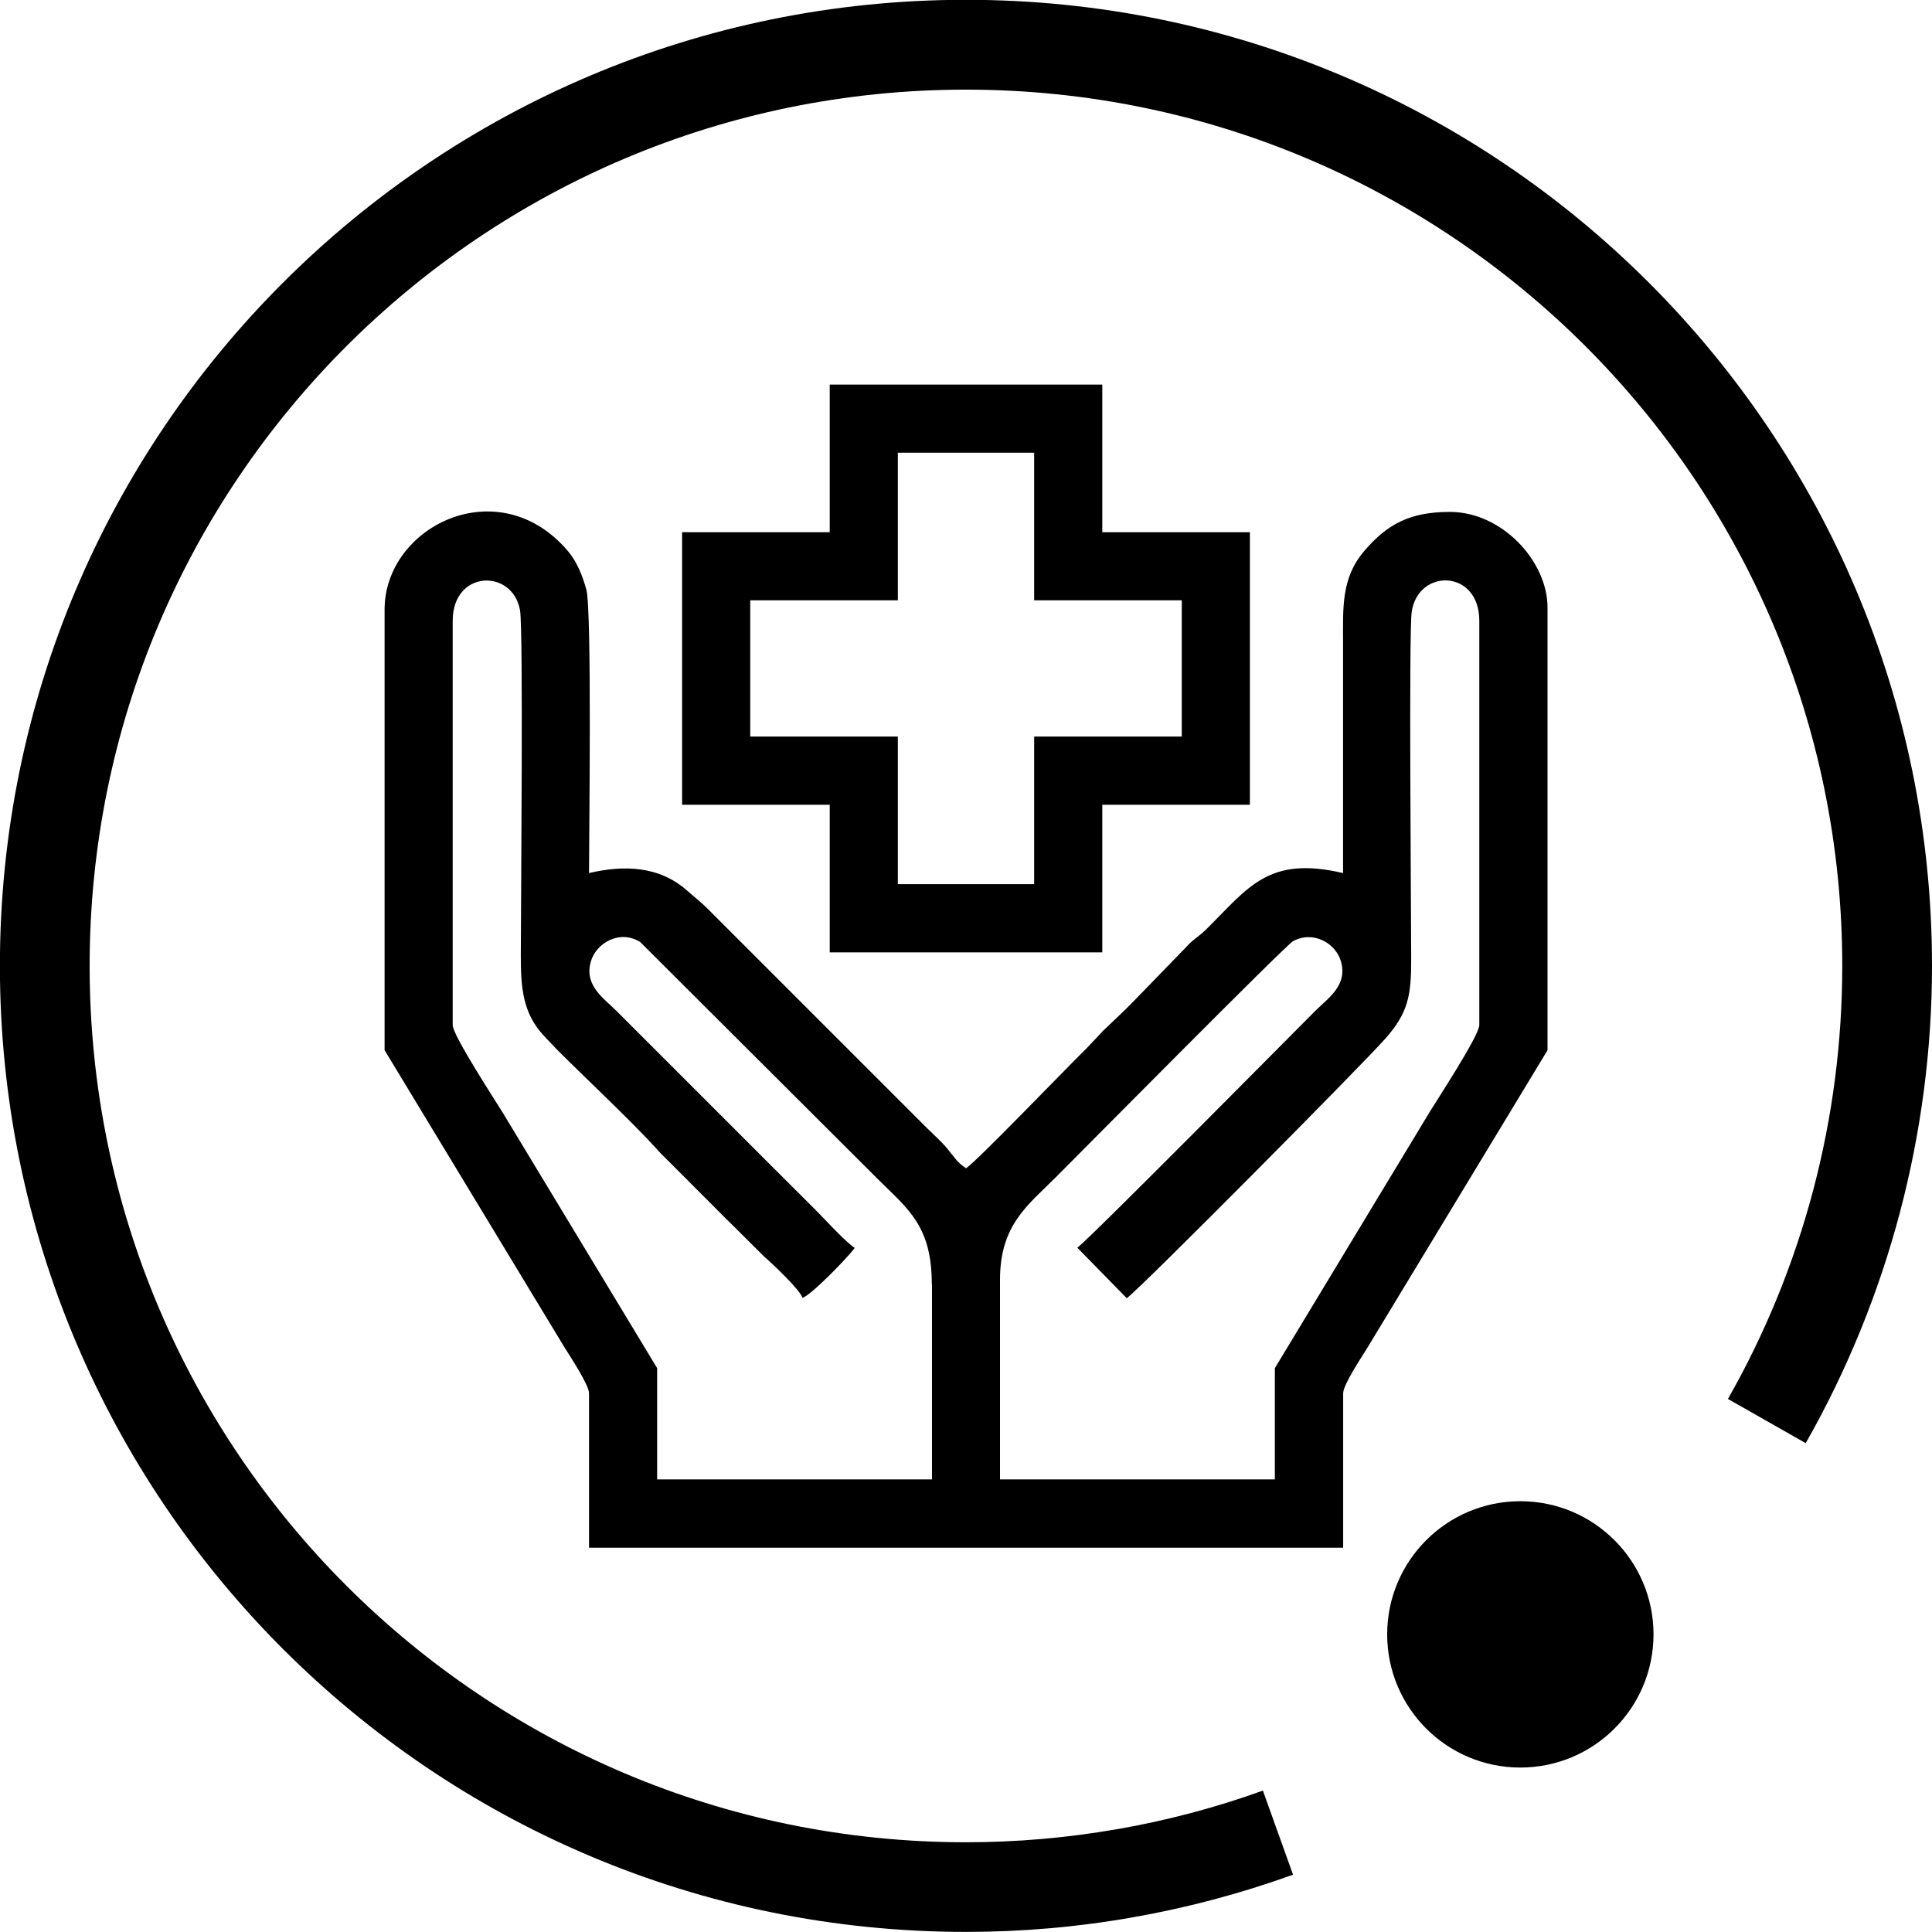
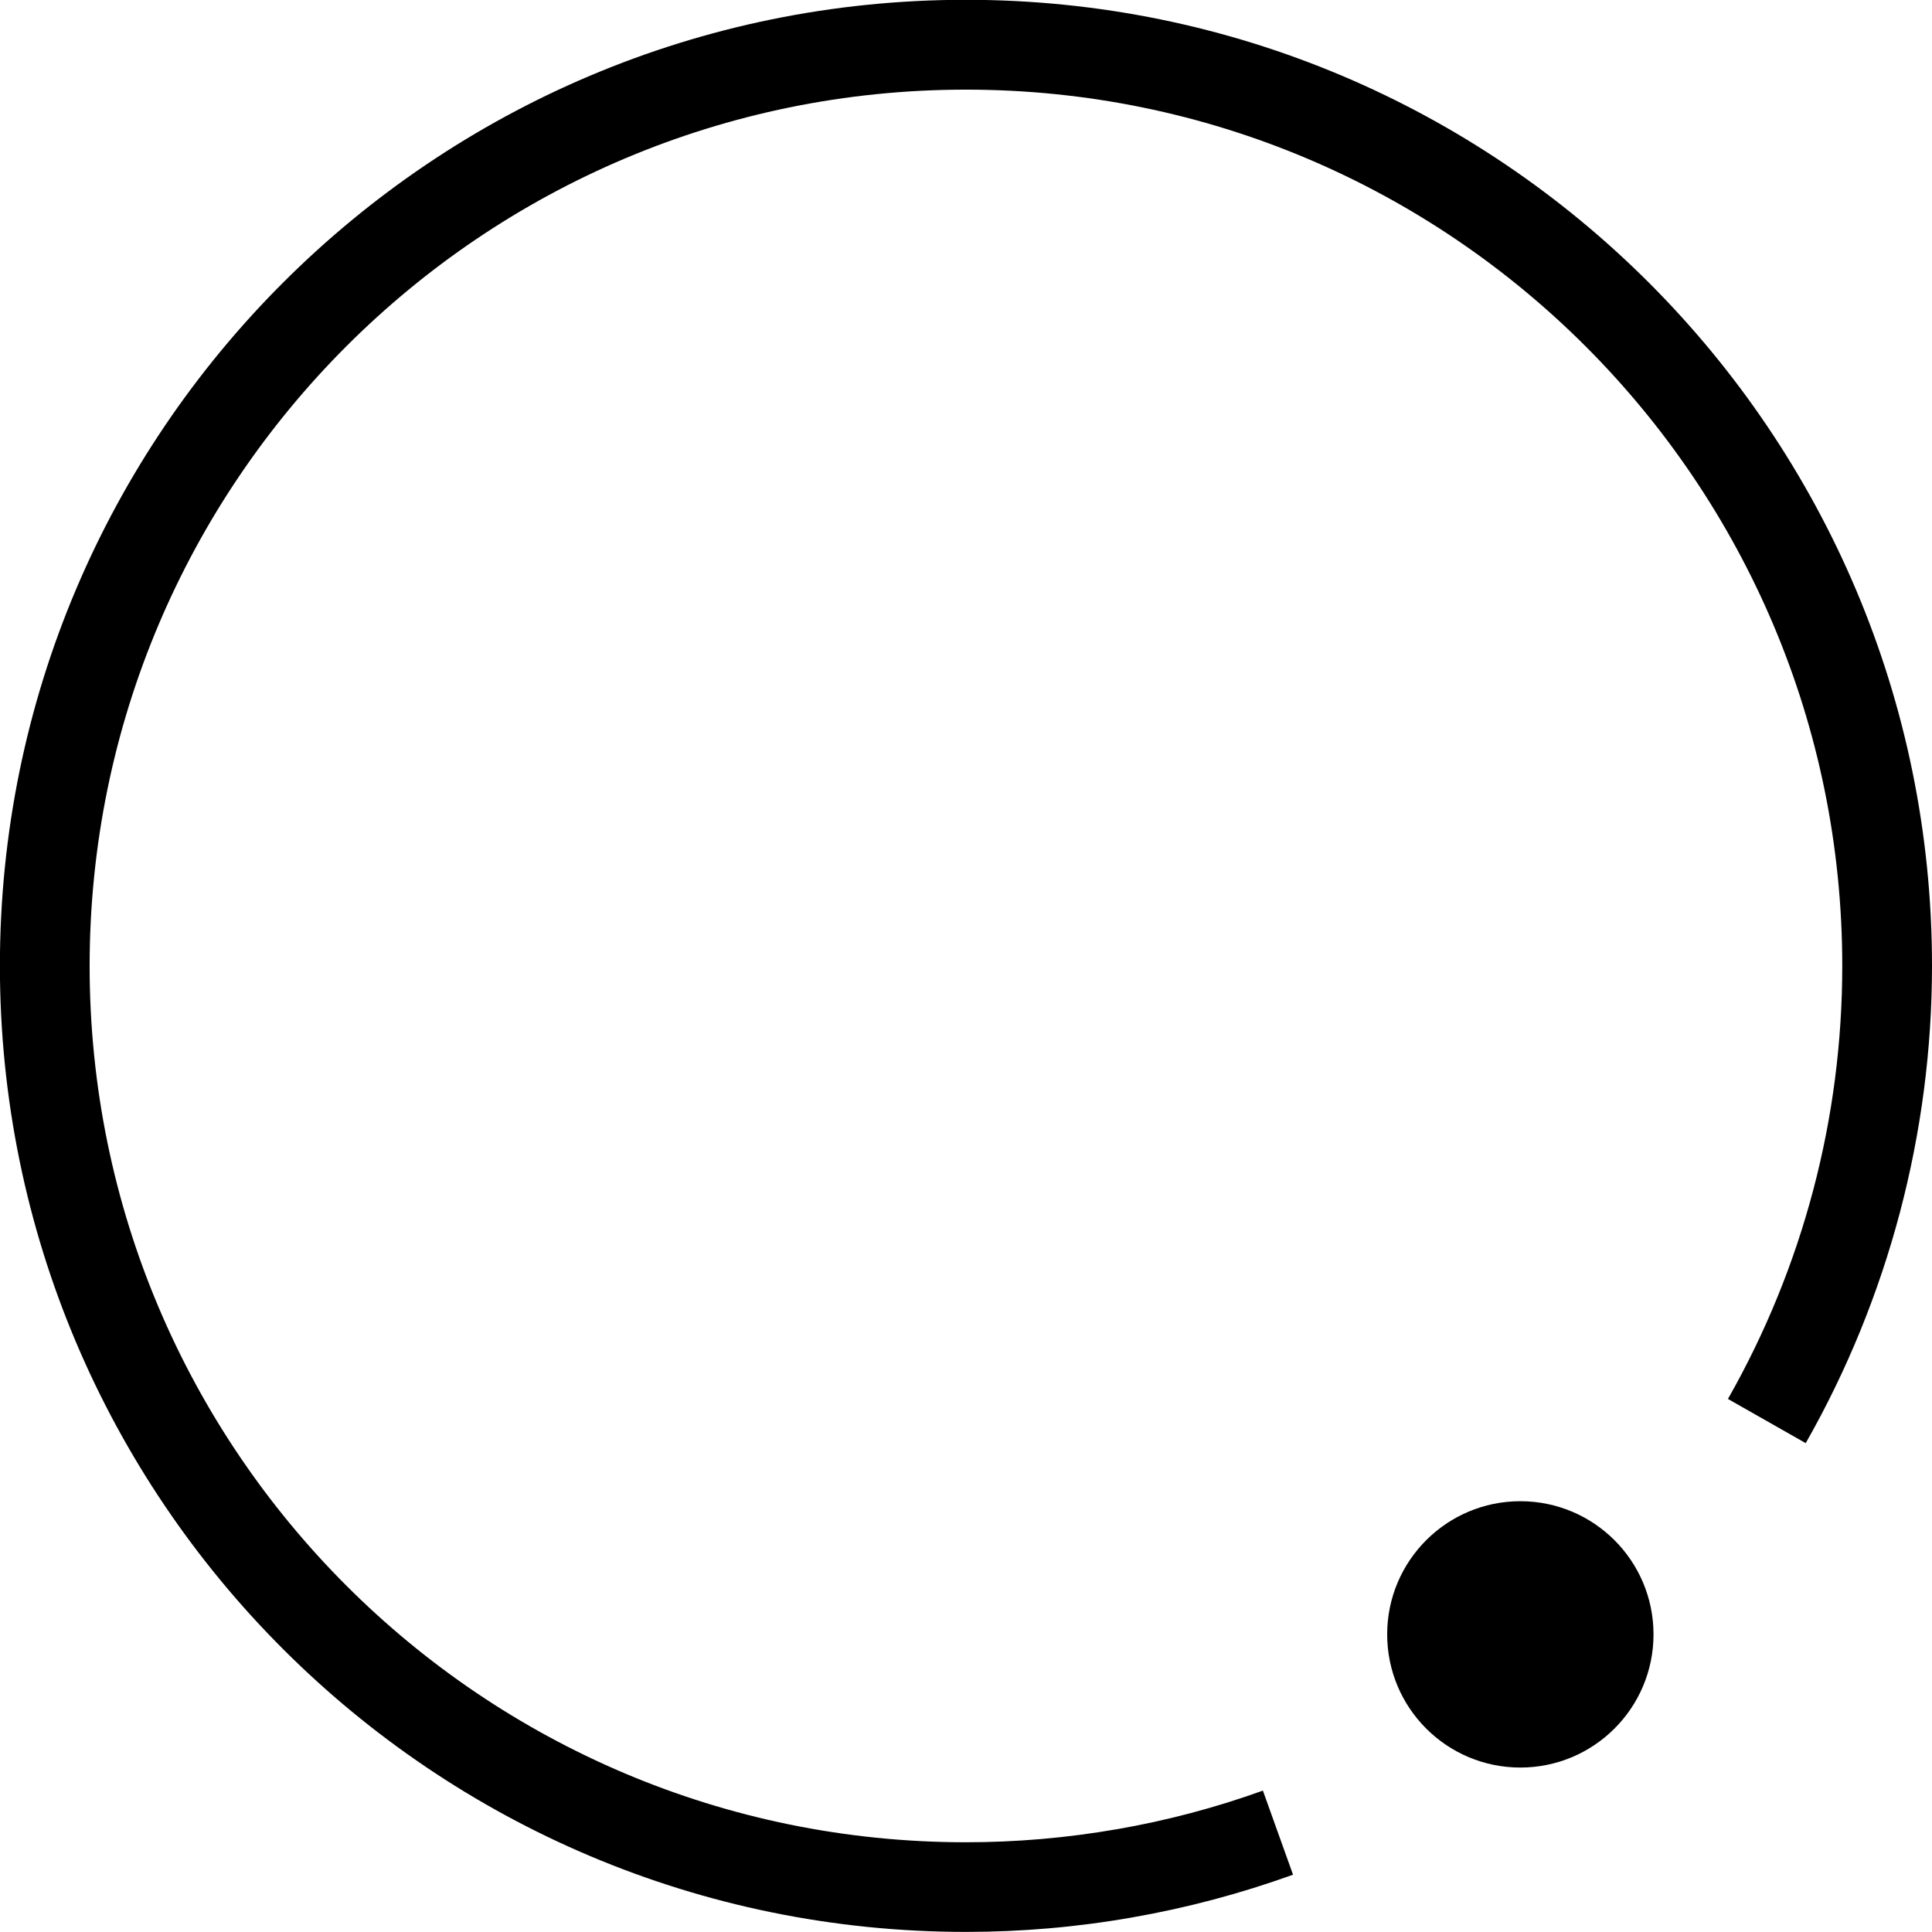
<svg xmlns="http://www.w3.org/2000/svg" xml:space="preserve" width="0.656in" height="0.656in" version="1.1" style="shape-rendering:geometricPrecision; text-rendering:geometricPrecision; image-rendering:optimizeQuality; fill-rule:evenodd; clip-rule:evenodd" viewBox="0 0 201.95 201.95">
  <defs>
    <style type="text/css">
   
    .str0 {stroke:black;stroke-width:2.14;stroke-miterlimit:2.613}
    .fil0 {fill:black}
    .fil1 {fill:black;fill-rule:nonzero}
   
  </style>
  </defs>
  <g id="Layer_x0020_1">
    <g id="_2445889670080">
      <g>
-         <path class="fil0" d="M112.61 130.42l5.17 5.28c1.31,-0.9 24.78,-24.56 27.07,-27.18 2.34,-2.67 2.67,-4.46 2.66,-8.26 -0.01,-5.71 -0.25,-34.07 0.05,-36.27 0.64,-4.6 7.07,-4.53 7.07,0.9l0 42.26c0,1.1 -4.54,8.01 -5.18,9.07l-16.19 26.79 0 11.63 -28.73 0 0 -20.89c0,-5.68 2.89,-7.76 5.76,-10.62 2.62,-2.62 24.1,-24.33 24.87,-24.75 2.11,-1.14 4.46,0.2 5.01,2.12 0.72,2.52 -1.35,3.83 -2.7,5.18 -2.03,2.03 -23.77,24.01 -24.87,24.75zm-15.19 3.8l0 20.42 -28.73 0 0 -11.63 -16.1 -26.64c-0.64,-1.06 -5.27,-8.13 -5.27,-9.21l0 -42.26c0,-5.37 6.28,-5.47 7.04,-1.1 0.35,2.04 0.09,30.43 0.08,36 0,3.28 0.14,6.06 2.43,8.49l1.39 1.46c0.03,0.04 0.08,0.08 0.12,0.12 2.81,2.81 7.68,7.38 10.23,10.19 0.17,0.19 0.29,0.33 0.45,0.5 0.19,0.19 0.26,0.25 0.48,0.47l6.17 6.18c0.03,0.03 0.08,0.08 0.12,0.12 0.19,0.19 0.28,0.27 0.48,0.47l3.57 3.55c0.9,0.78 3.78,3.51 4,4.31 0.88,-0.23 4.88,-4.36 5.46,-5.22 -1.07,-0.72 -3.04,-2.92 -4.1,-3.98 -1.44,-1.44 -2.71,-2.71 -4.16,-4.15l-16.62 -16.62c-1.34,-1.34 -3.42,-2.66 -2.7,-5.18 0.56,-1.96 3.04,-3.37 5.16,-2.04l24.84 24.78c3.09,3.09 5.64,4.82 5.64,10.98zm-57.22 -70.51l0 46.06 18.8 31.06c0.56,0.89 2.57,3.94 2.57,4.8l0 16.15 78.83 0 0 -16.15c0,-0.88 1.91,-3.74 2.47,-4.65l18.89 -31.2 0 -46.3c0,-4.76 -4.7,-9.97 -10.21,-9.97 -4.12,0 -6.51,1.23 -8.96,4.1 -2.43,2.86 -2.2,5.97 -2.2,9.67 0,7.99 0,15.99 0,23.98 -7.83,-1.83 -9.88,1.5 -14.3,5.88 -0.79,0.78 -1.39,1.04 -2.14,1.9l-5.61 5.78c-0.26,0.27 -0.3,0.3 -0.59,0.59 -0.03,0.03 -0.08,0.08 -0.12,0.12l-2.43 2.32c-0.03,0.04 -0.08,0.09 -0.11,0.13l-1.5 1.59c-2.53,2.49 -11.43,11.76 -12.61,12.55 -0.95,-0.63 -1.24,-1.19 -1.97,-2.07 -0.63,-0.75 -1.41,-1.44 -2.13,-2.15l-22.79 -22.79c-0.82,-0.83 -1.4,-1.25 -2.26,-2.01 -2.93,-2.6 -6.62,-2.69 -10.26,-1.84 0,-3.51 0.31,-27.5 -0.28,-29.64 -0.41,-1.47 -0.99,-2.91 -1.92,-4.01 -7.24,-8.53 -19.17,-2.61 -19.17,6.11z" />
-         <path class="fil0" d="M78.42 62.75l15.43 0 0 -15.43 14.25 0 0 15.43 15.43 0 0 14.24 -15.43 0 0 15.43 -14.25 0 0 -15.43 -15.43 0 0 -14.24zm8.31 -7.12l-15.43 0 0 28.49 15.43 0 0 15.43 28.49 0 0 -15.43 15.43 0 0 -28.49 -15.43 0 0 -15.43 -28.49 0 0 15.43z" />
-       </g>
+         </g>
      <g>
        <path class="fil1" d="M135.16 195.96c-5.52,1.99 -11.15,3.48 -16.83,4.47 -5.74,1.01 -11.55,1.51 -17.36,1.51 -27.88,0 -53.13,-11.3 -71.4,-29.58 -18.27,-18.27 -29.58,-43.52 -29.58,-71.4 0,-27.88 11.3,-53.13 29.58,-71.4 18.27,-18.27 43.52,-29.58 71.4,-29.58 27.88,0 53.13,11.3 71.4,29.58 18.27,18.27 29.58,43.52 29.58,71.4 0,8.72 -1.14,17.39 -3.36,25.8 -2.22,8.38 -5.51,16.48 -9.84,24.09l-8.13 -4.62c3.92,-6.89 6.91,-14.24 8.92,-21.85 2,-7.58 3.03,-15.45 3.03,-23.41 0,-25.29 -10.25,-48.19 -26.83,-64.77 -16.57,-16.57 -39.47,-26.83 -64.77,-26.83 -25.29,0 -48.19,10.25 -64.77,26.83 -16.57,16.57 -26.83,39.47 -26.83,64.77 0,25.29 10.25,48.19 26.83,64.77 16.57,16.57 39.47,26.83 64.77,26.83 5.3,0 10.57,-0.46 15.75,-1.36l0.02 0c5.23,-0.91 10.34,-2.26 15.27,-4.04l3.15 8.79z" />
        <circle class="fil0 str0" cx="158.92" cy="170.84" r="12.85" />
      </g>
    </g>
  </g>
</svg>